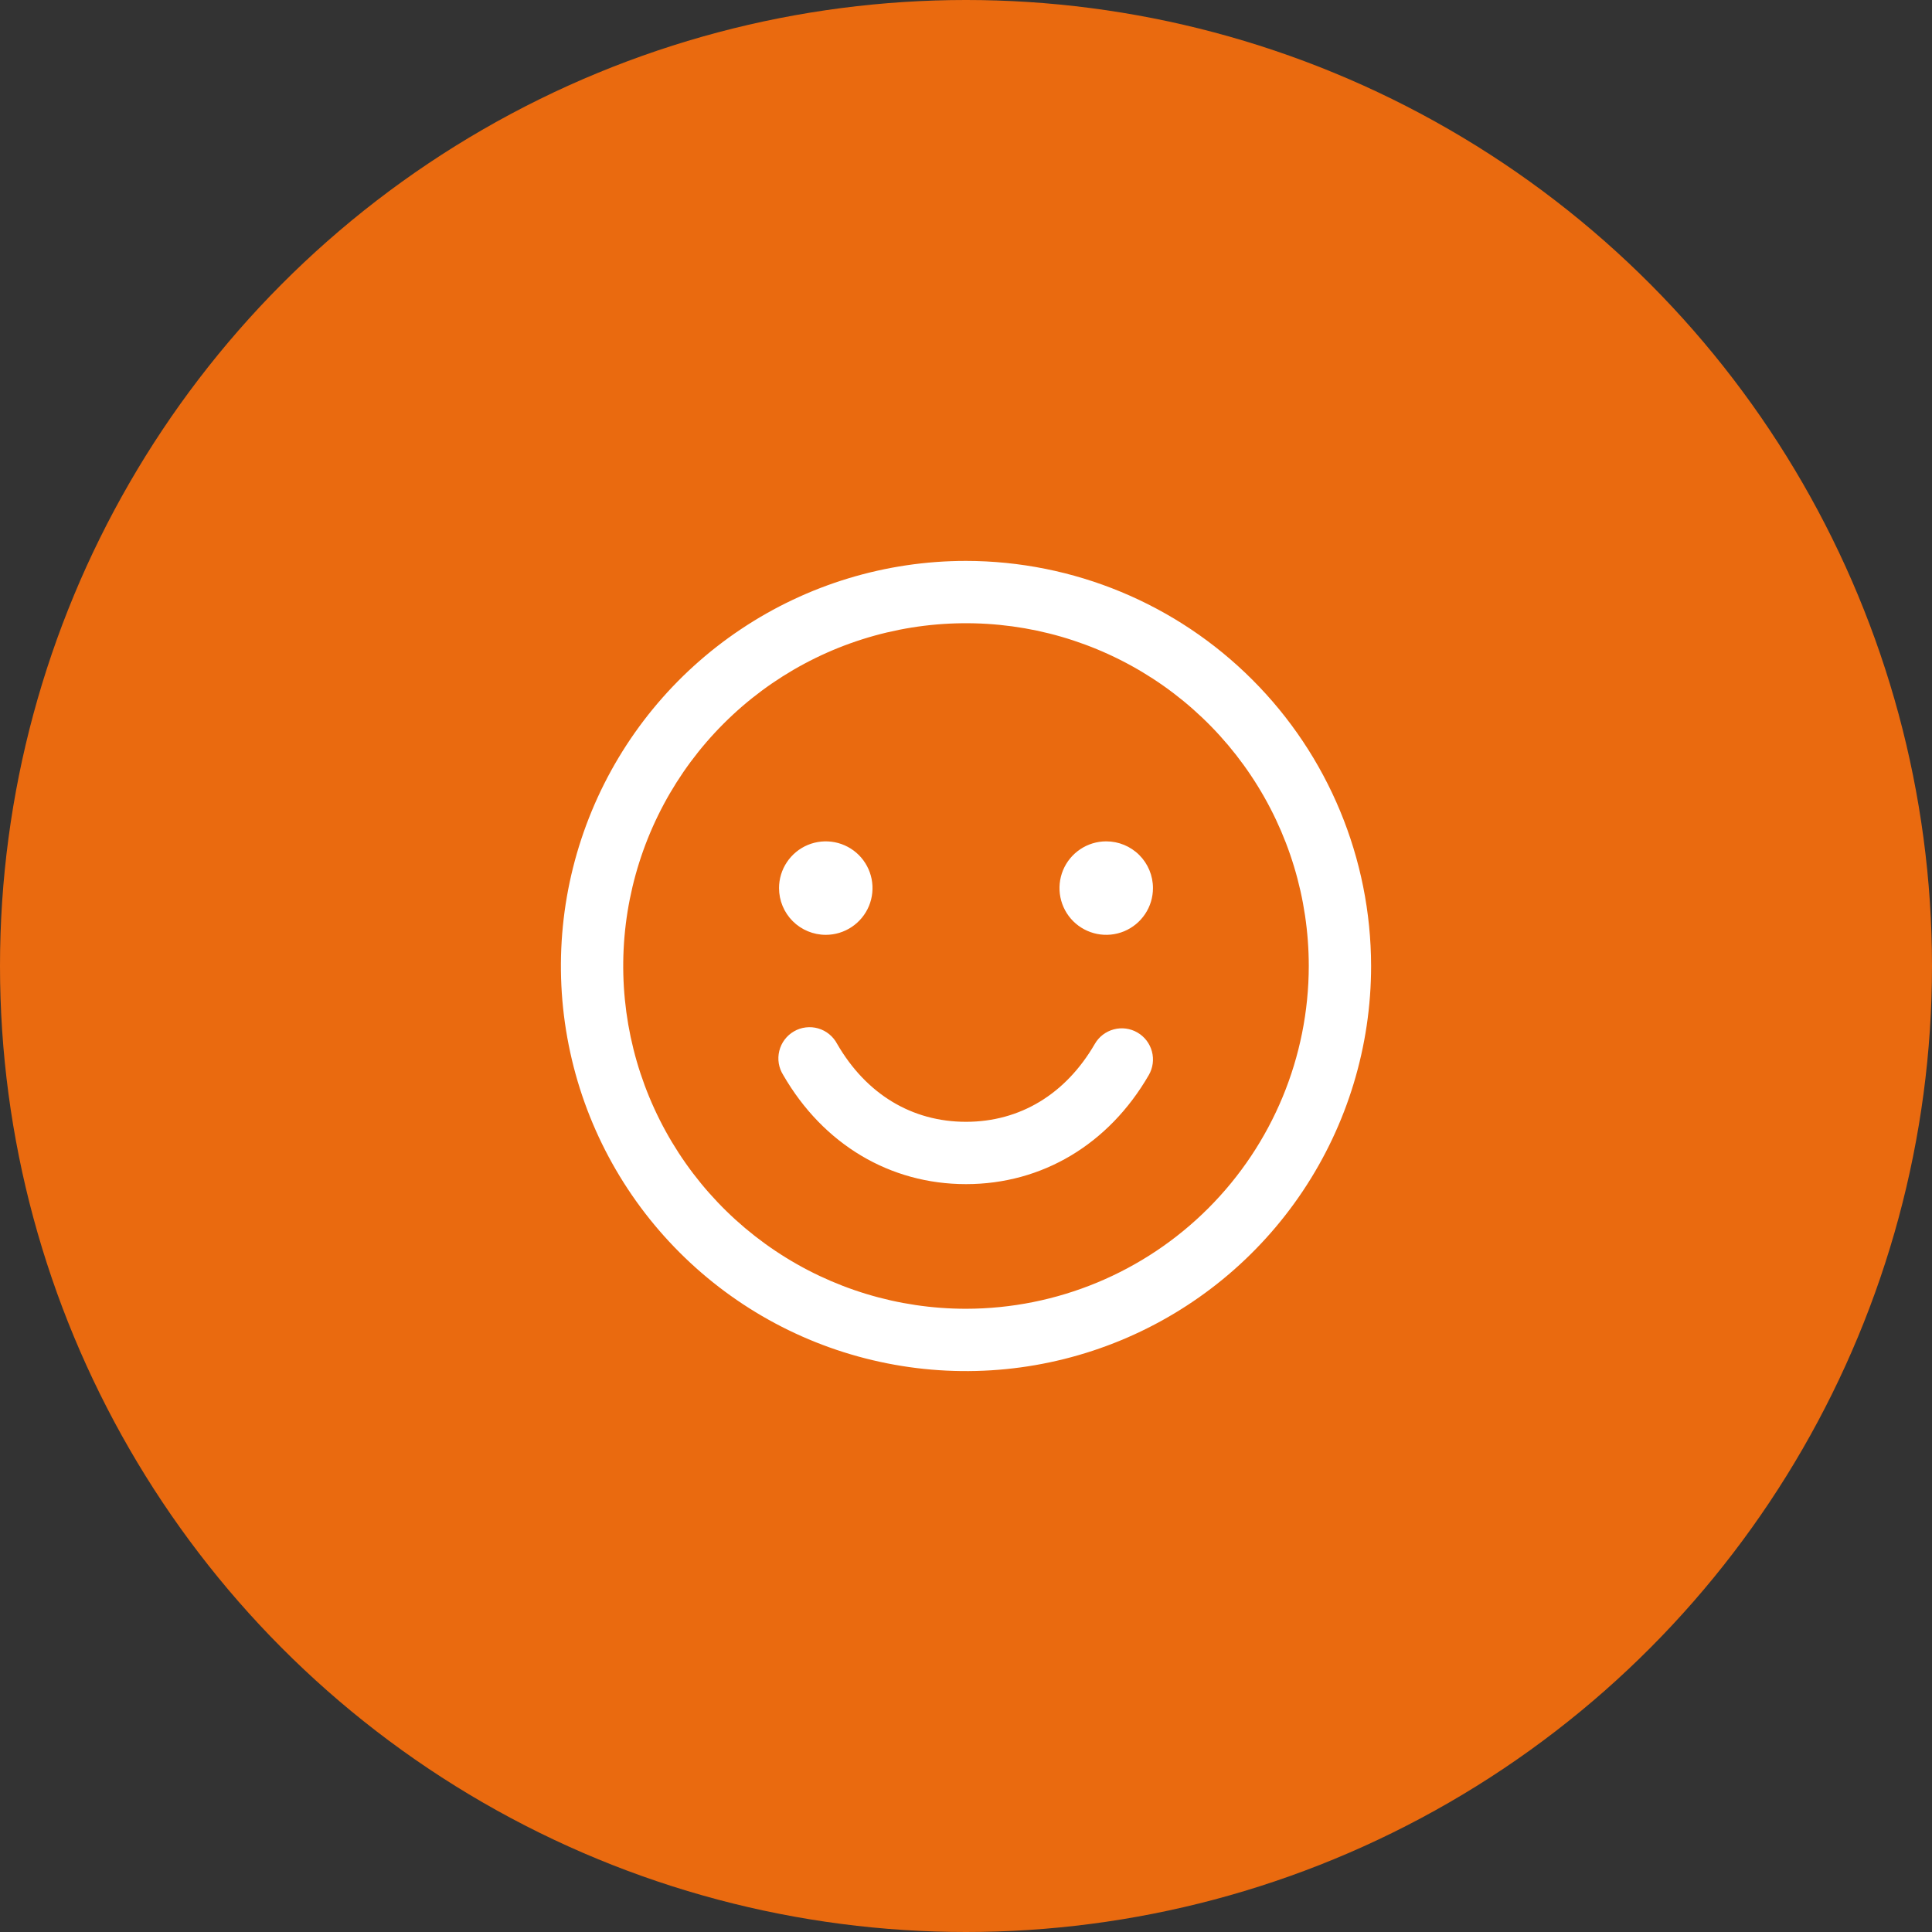
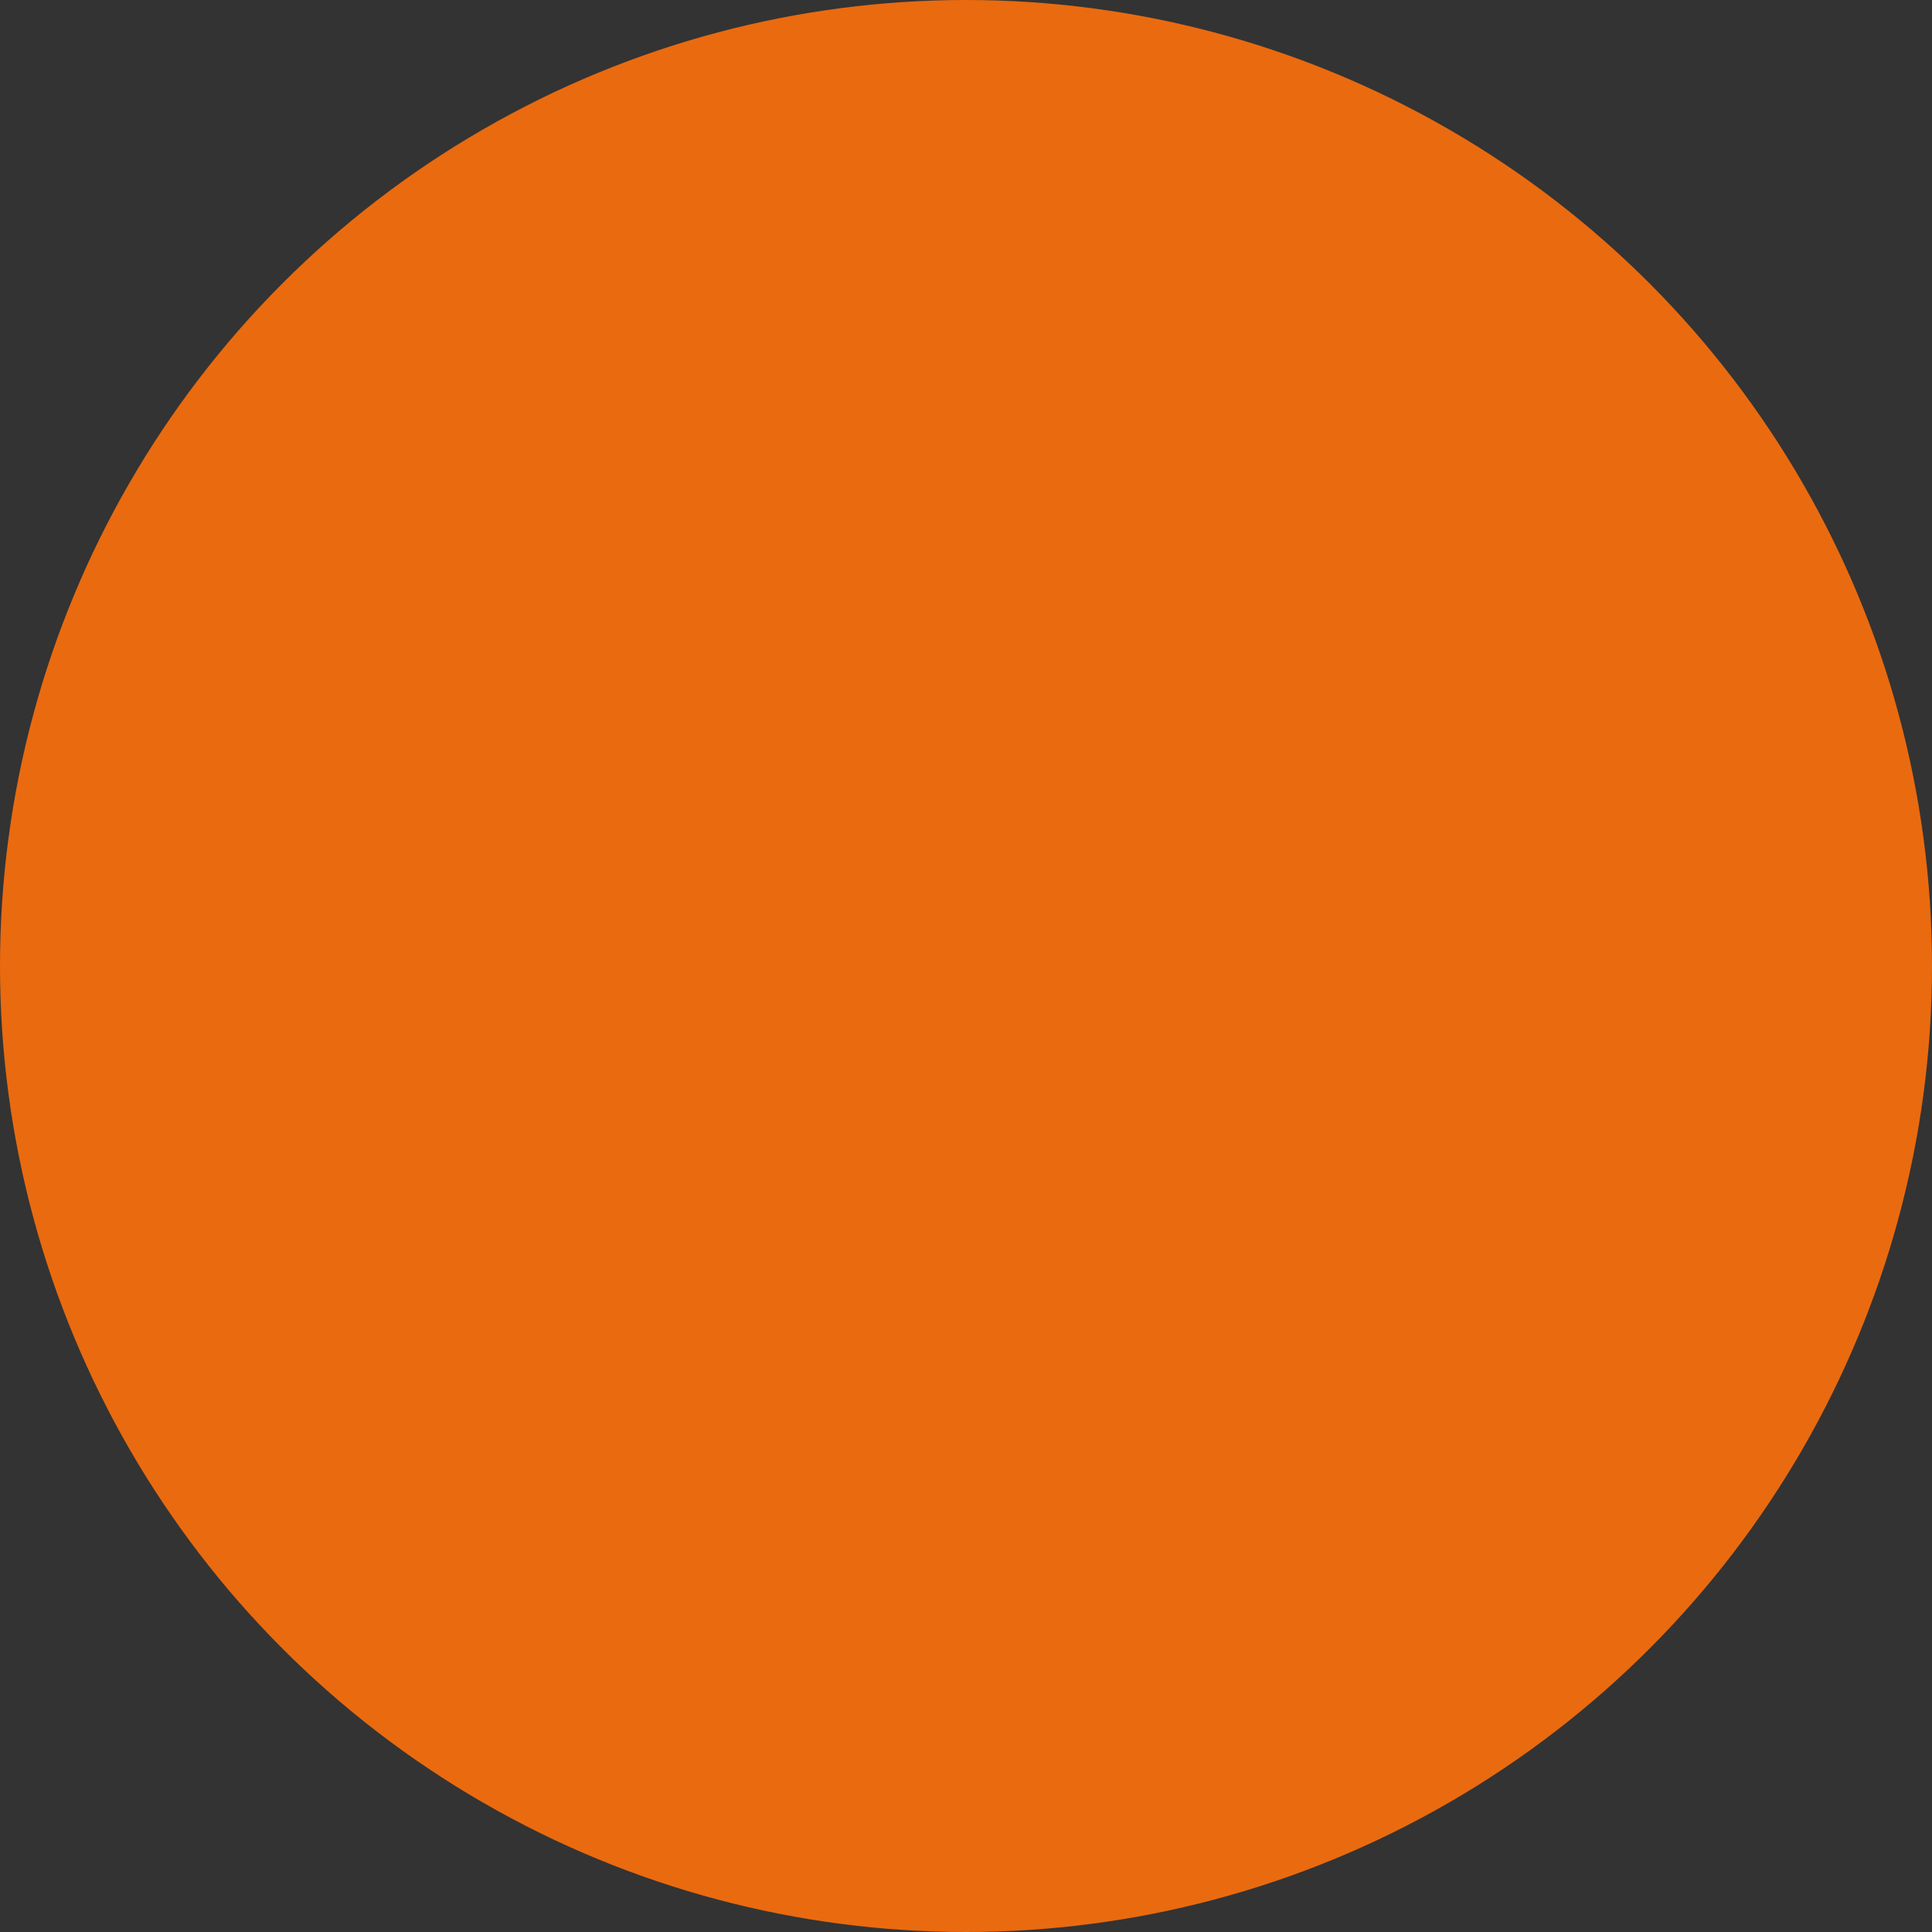
<svg xmlns="http://www.w3.org/2000/svg" width="62" height="62" viewBox="0 0 62 62" fill="none">
  <rect x="0" y="0" width="62" height="62" fill="#333333" stroke="none" />
  <circle cx="31" cy="31" r="31" fill="#EA6A0F" />
-   <path d="M31 18C28.429 18 25.915 18.762 23.778 20.191C21.64 21.619 19.974 23.65 18.99 26.025C18.006 28.401 17.748 31.014 18.25 33.536C18.751 36.058 19.989 38.374 21.808 40.192C23.626 42.011 25.942 43.249 28.464 43.75C30.986 44.252 33.599 43.994 35.975 43.01C38.35 42.026 40.381 40.36 41.809 38.222C43.238 36.085 44 33.571 44 31C43.996 27.553 42.626 24.249 40.188 21.812C37.751 19.374 34.447 18.004 31 18ZM31 42C28.824 42 26.698 41.355 24.889 40.146C23.08 38.938 21.67 37.219 20.837 35.209C20.005 33.2 19.787 30.988 20.211 28.854C20.636 26.72 21.683 24.76 23.222 23.222C24.76 21.683 26.72 20.636 28.854 20.211C30.988 19.787 33.2 20.005 35.209 20.837C37.219 21.67 38.938 23.08 40.146 24.889C41.355 26.698 42 28.824 42 31C41.997 33.916 40.837 36.712 38.775 38.775C36.712 40.837 33.916 41.997 31 42ZM25 28.5C25 28.203 25.088 27.913 25.253 27.667C25.418 27.42 25.652 27.228 25.926 27.114C26.2 27.001 26.502 26.971 26.793 27.029C27.084 27.087 27.351 27.23 27.561 27.439C27.77 27.649 27.913 27.916 27.971 28.207C28.029 28.498 27.999 28.8 27.886 29.074C27.772 29.348 27.58 29.582 27.333 29.747C27.087 29.912 26.797 30 26.5 30C26.102 30 25.721 29.842 25.439 29.561C25.158 29.279 25 28.898 25 28.5ZM37 28.5C37 28.797 36.912 29.087 36.747 29.333C36.582 29.58 36.348 29.772 36.074 29.886C35.8 29.999 35.498 30.029 35.207 29.971C34.916 29.913 34.649 29.77 34.439 29.561C34.23 29.351 34.087 29.084 34.029 28.793C33.971 28.502 34.001 28.2 34.114 27.926C34.228 27.652 34.42 27.418 34.667 27.253C34.913 27.088 35.203 27 35.5 27C35.898 27 36.279 27.158 36.561 27.439C36.842 27.721 37 28.102 37 28.5ZM36.866 34.5C35.58 36.724 33.441 38 31 38C28.559 38 26.421 36.725 25.135 34.5C25.063 34.386 25.014 34.259 24.992 34.126C24.97 33.993 24.976 33.857 25.008 33.726C25.04 33.595 25.098 33.471 25.179 33.364C25.26 33.256 25.362 33.165 25.479 33.098C25.595 33.03 25.724 32.987 25.858 32.971C25.992 32.955 26.128 32.965 26.258 33.003C26.387 33.041 26.508 33.104 26.612 33.19C26.716 33.275 26.802 33.38 26.865 33.5C27.799 35.114 29.266 36 31 36C32.734 36 34.201 35.112 35.134 33.5C35.266 33.27 35.485 33.103 35.741 33.034C35.997 32.965 36.27 33.001 36.5 33.134C36.73 33.266 36.897 33.485 36.966 33.741C37.035 33.997 36.999 34.27 36.866 34.5Z" fill="white" />
</svg>